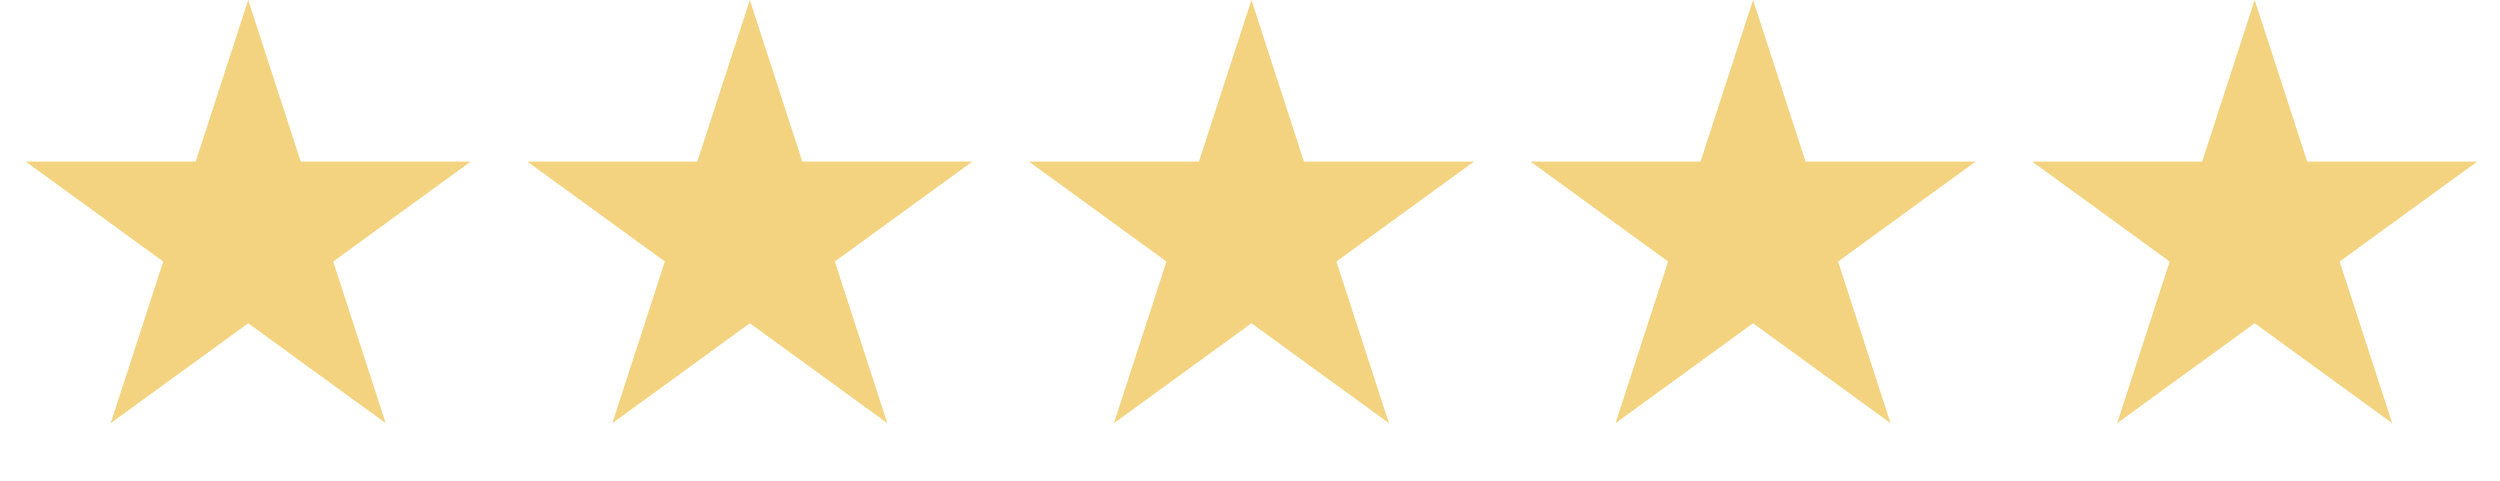
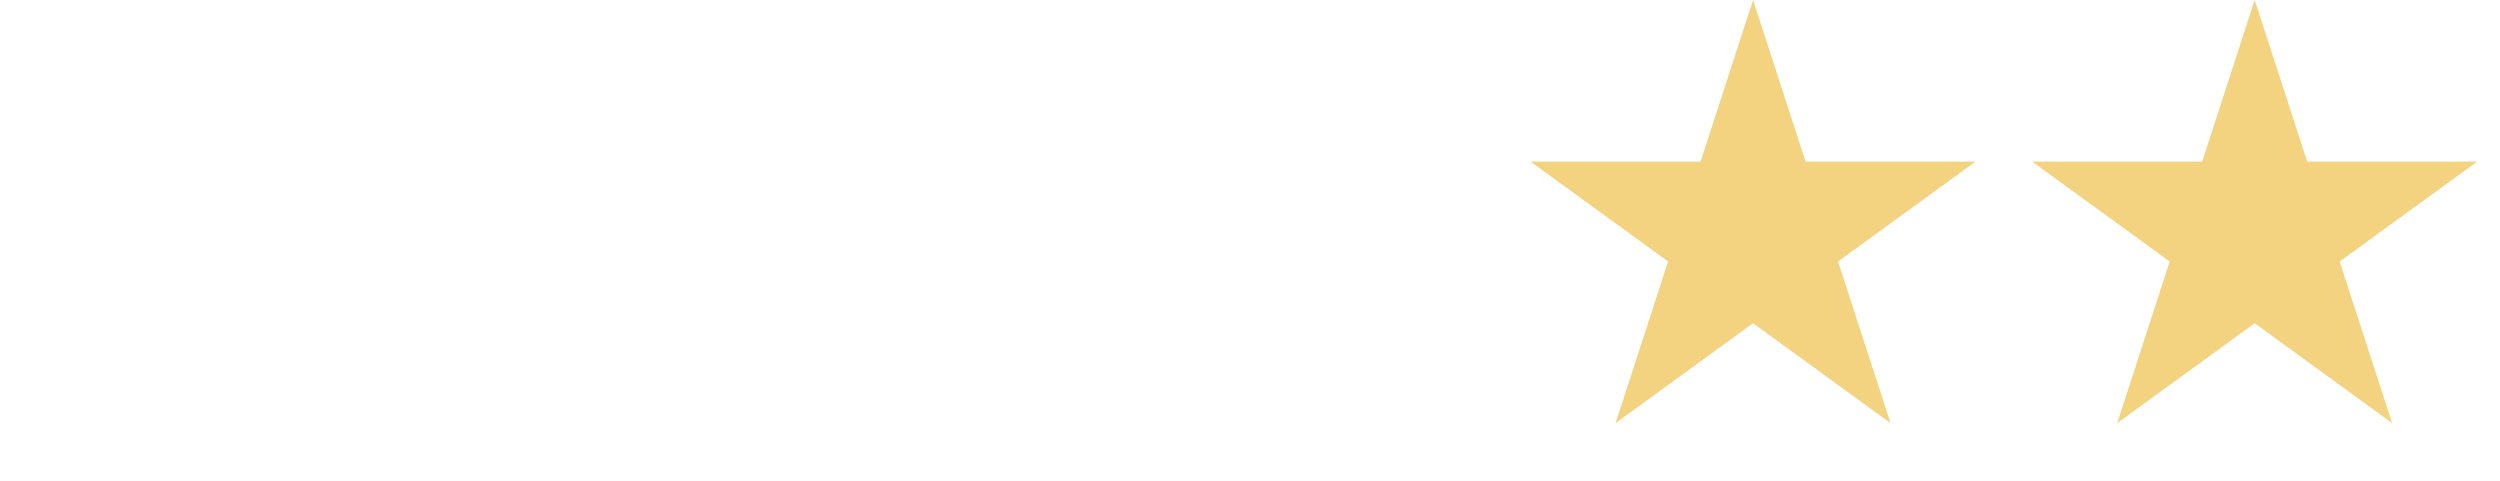
<svg xmlns="http://www.w3.org/2000/svg" width="130" height="25" viewBox="0 0 130 25" fill="none">
  <rect width="130" height="25" fill="#F5F5F5" />
  <g id="TFE etusivu" clip-path="url(#clip0_0_1)">
    <rect width="1512" height="7572" transform="translate(-193 -4261)" fill="white" />
    <g id="Group 11">
-       <path id="Star 1" d="M12.907 0L15.638 8.405H24.475L17.326 13.599L20.056 22.004L12.907 16.809L5.757 22.004L8.488 13.599L1.339 8.405H10.176L12.907 0Z" fill="#F3D380" />
-       <path id="Star 2" d="M38.991 0L41.722 8.405H50.559L43.41 13.599L46.14 22.004L38.991 16.809L31.841 22.004L34.572 13.599L27.423 8.405H36.26L38.991 0Z" fill="#F3D380" />
-       <path id="Star 3" d="M65.075 0L67.806 8.405H76.643L69.493 13.599L72.224 22.004L65.075 16.809L57.925 22.004L60.656 13.599L53.507 8.405H62.344L65.075 0Z" fill="#F3D380" />
      <path id="Star 4" d="M91.159 0L93.89 8.405H102.727L95.578 13.599L98.308 22.004L91.159 16.809L84.009 22.004L86.74 13.599L79.591 8.405H88.428L91.159 0Z" fill="#F3D380" />
      <path id="Star 5" d="M117.243 0L119.974 8.405H128.811L121.661 13.599L124.392 22.004L117.243 16.809L110.093 22.004L112.824 13.599L105.675 8.405H114.512L117.243 0Z" fill="#F3D380" />
    </g>
  </g>
  <defs>
    <clipPath id="clip0_0_1">
      <rect width="1512" height="7572" fill="white" transform="translate(-193 -4261)" />
    </clipPath>
  </defs>
</svg>